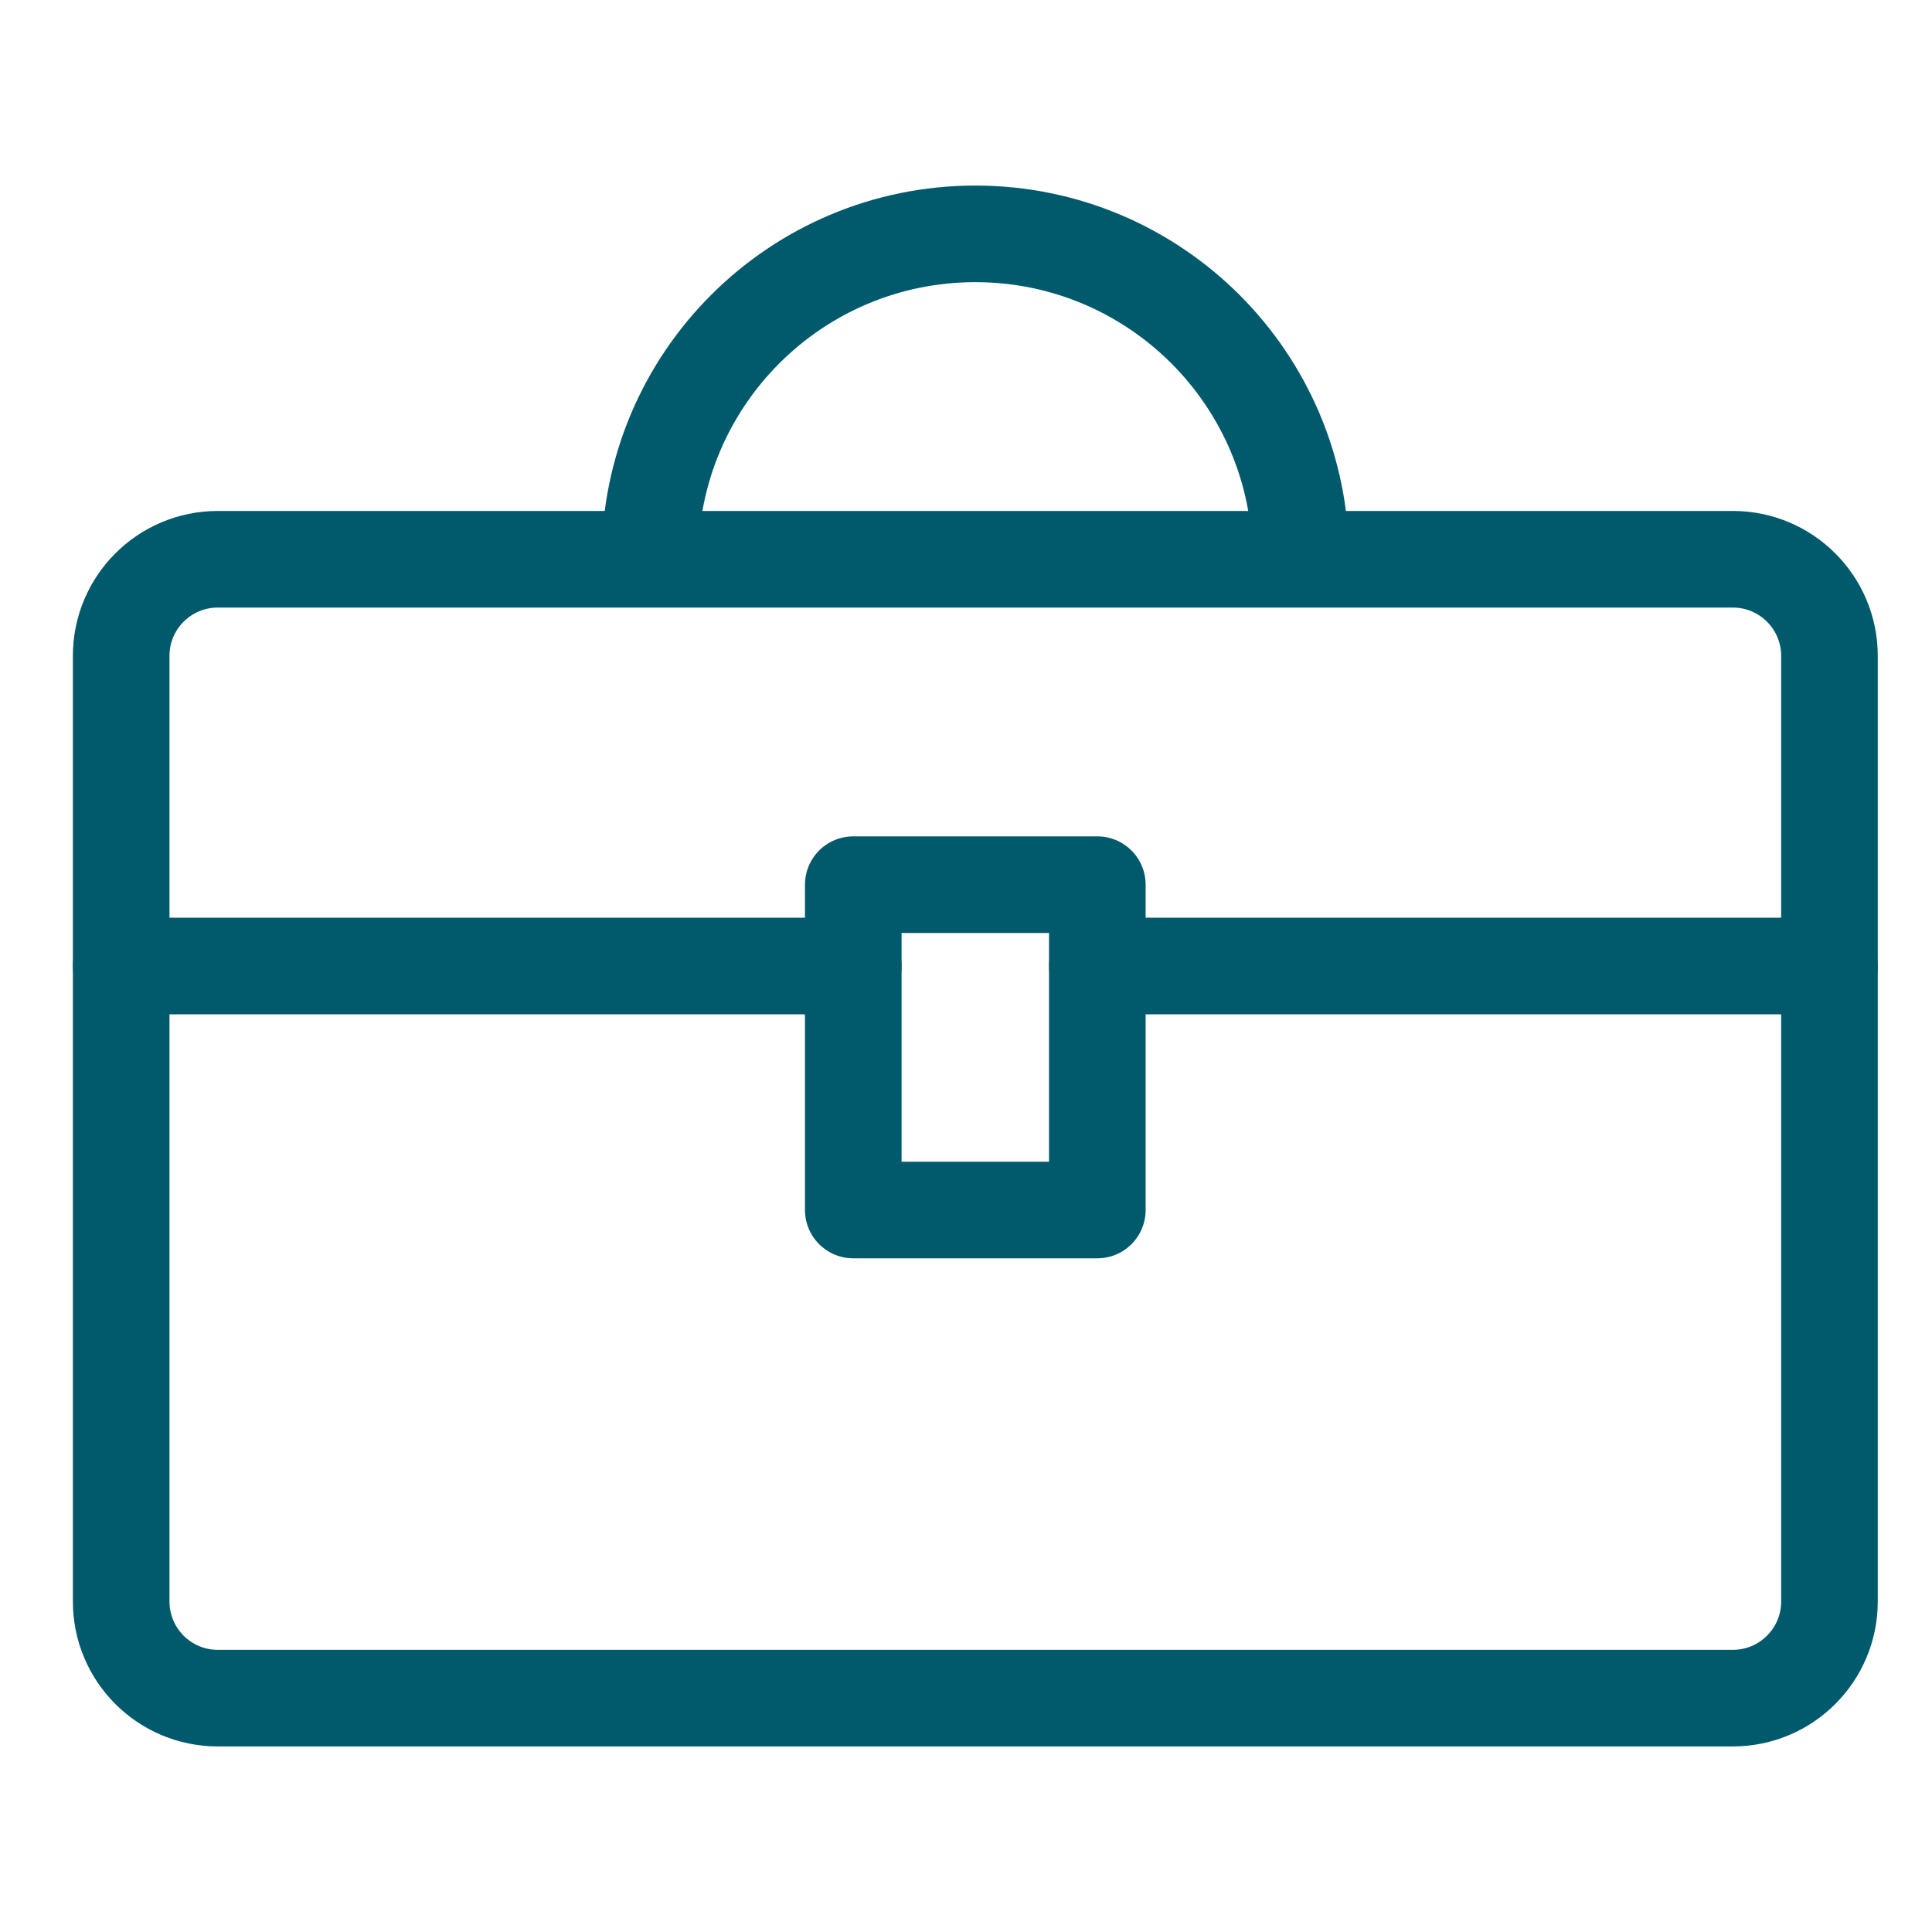
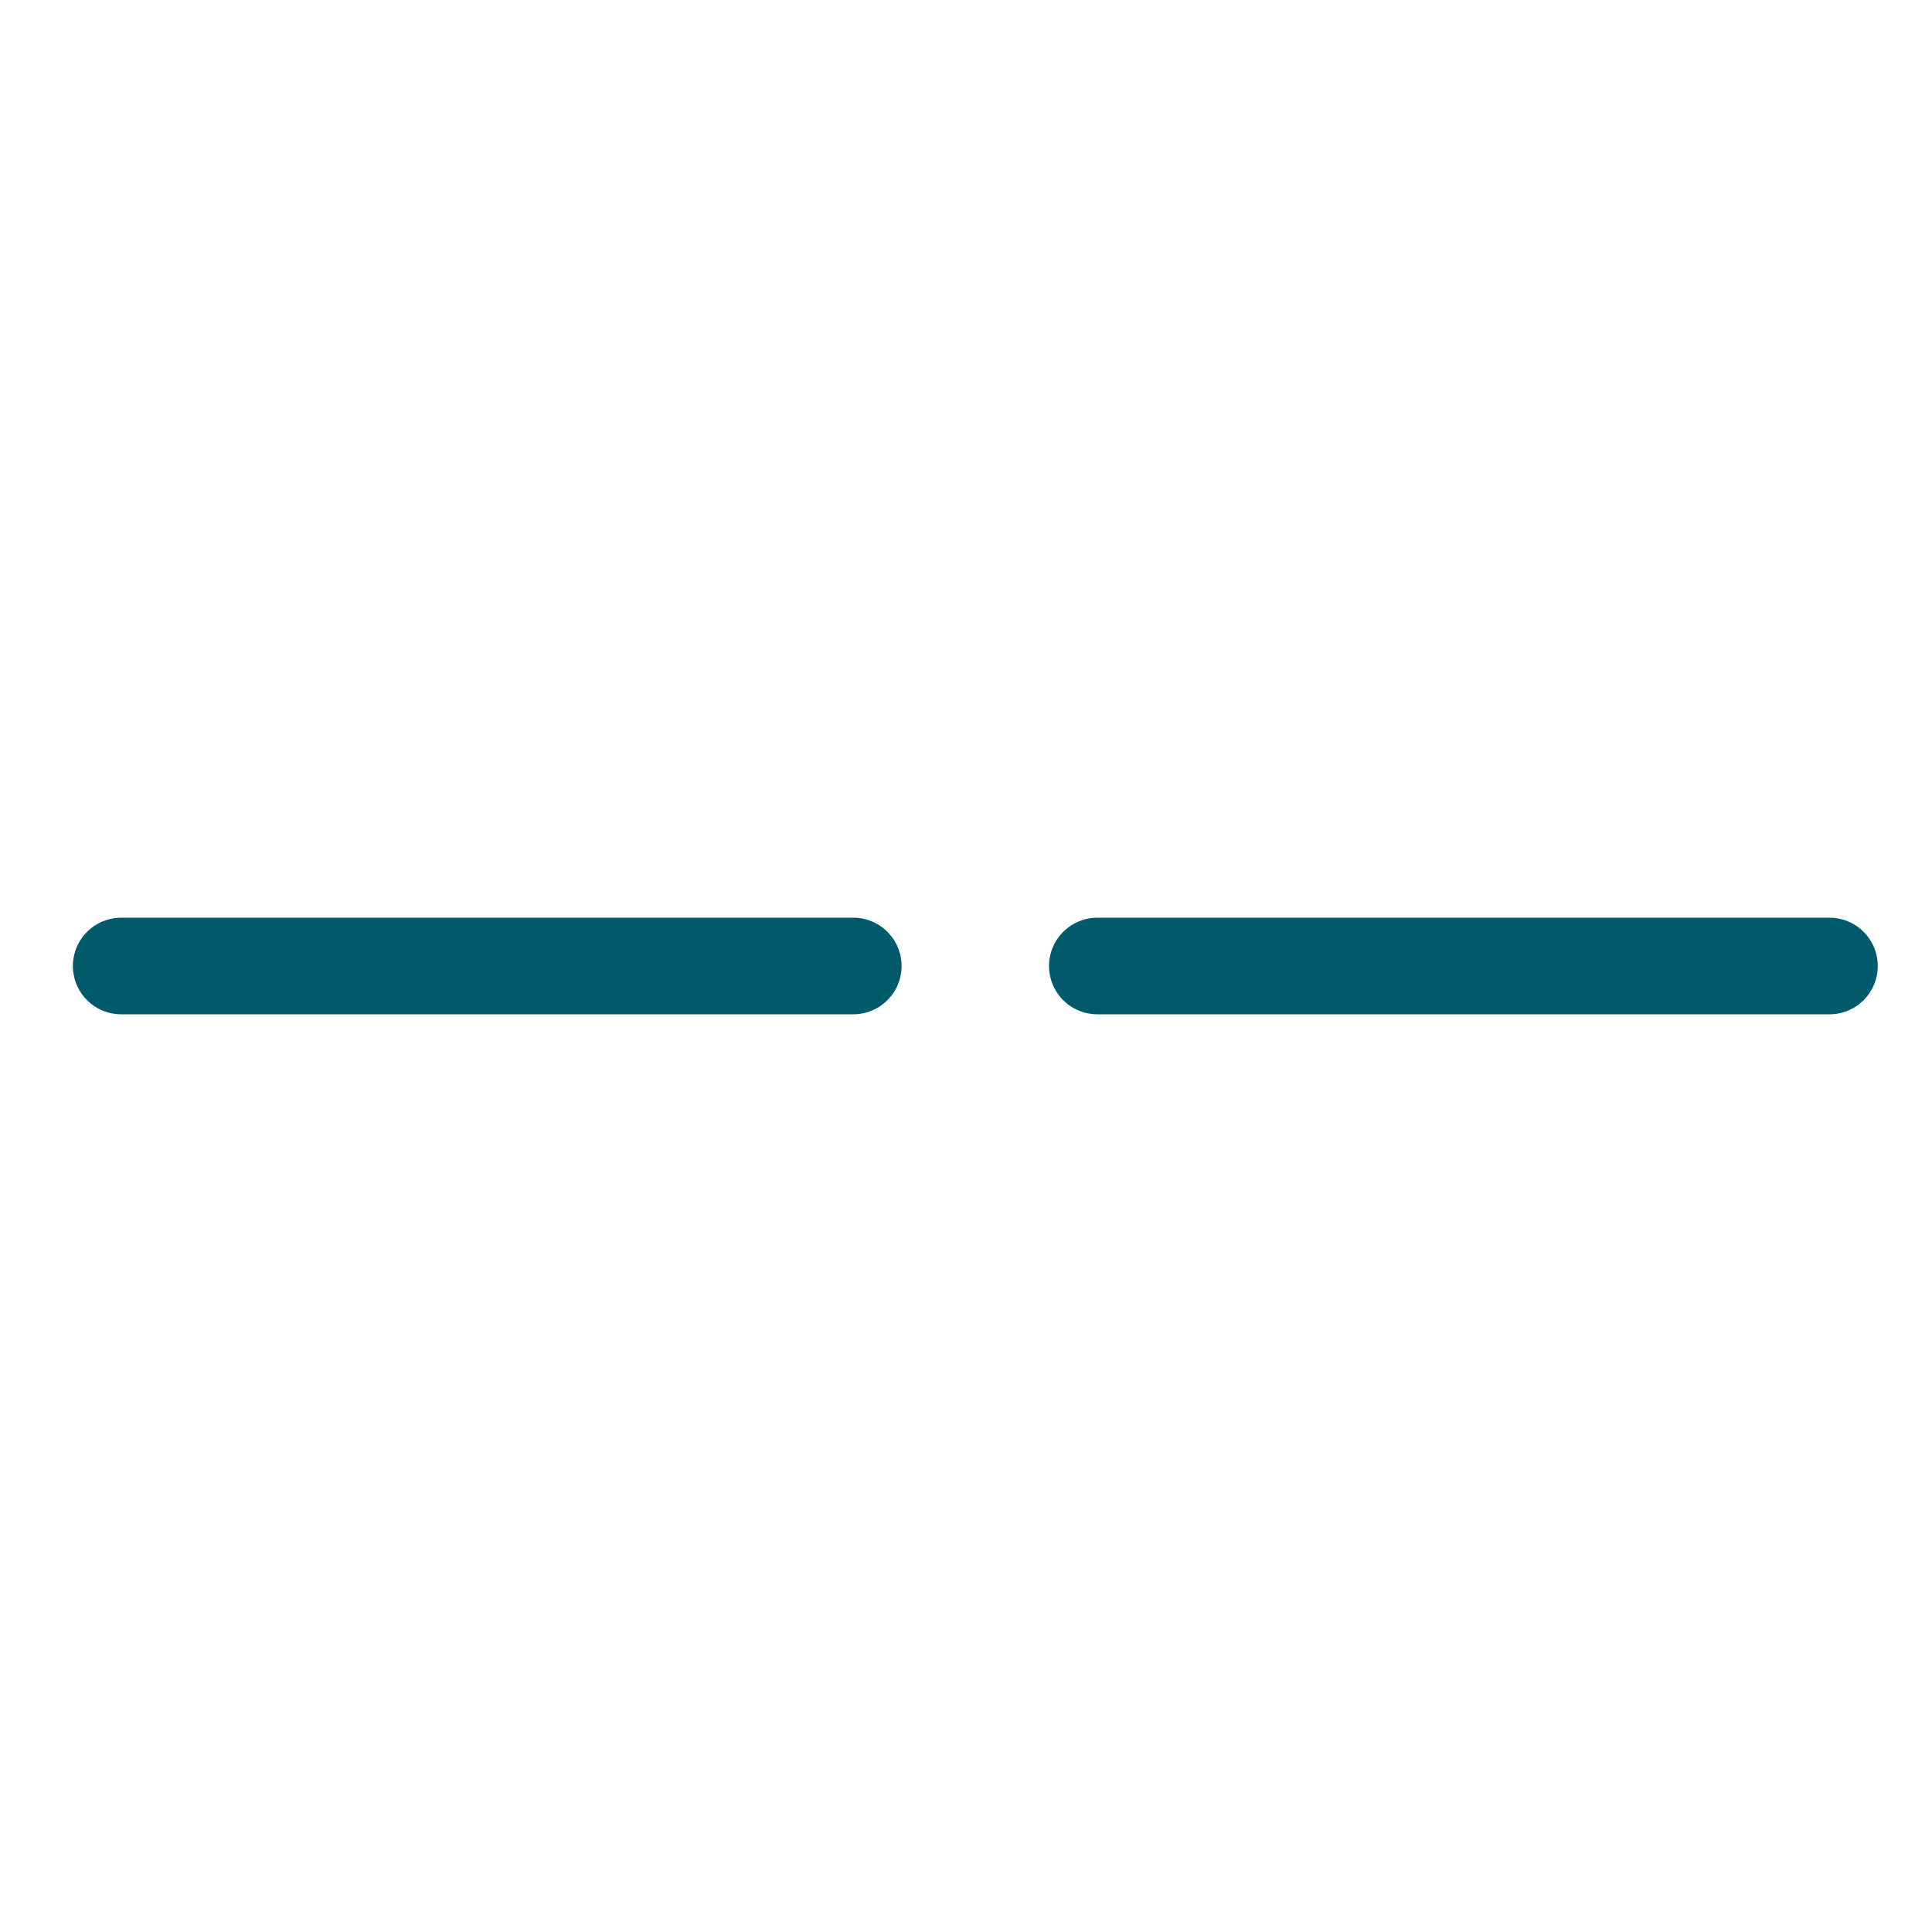
<svg xmlns="http://www.w3.org/2000/svg" width="40" height="40" viewBox="0 0 40 40" fill="none">
  <path d="M2.509 20H17.666" stroke="#005a6c" stroke-width="2" stroke-linecap="round" stroke-linejoin="round" />
  <path d="M22.719 20H37.877" stroke="#005a6c" stroke-width="2" stroke-linecap="round" stroke-linejoin="round" />
-   <path d="M35.877 11.579H4.509C3.404 11.579 2.509 12.474 2.509 13.579V33.158C2.509 34.262 3.404 35.158 4.509 35.158H35.877C36.981 35.158 37.877 34.262 37.877 33.158V13.579C37.877 12.474 36.981 11.579 35.877 11.579Z" stroke="#005a6c" stroke-width="2" stroke-linejoin="round" />
-   <path d="M22.719 18.316H17.666V25.052H22.719V18.316Z" stroke="#005a6c" stroke-width="2" stroke-linejoin="round" />
-   <path d="M13.456 11.579C13.456 7.857 16.471 4.842 20.193 4.842C23.915 4.842 26.93 7.857 26.93 11.579" stroke="#005a6c" stroke-width="2" stroke-linejoin="round" />
</svg>